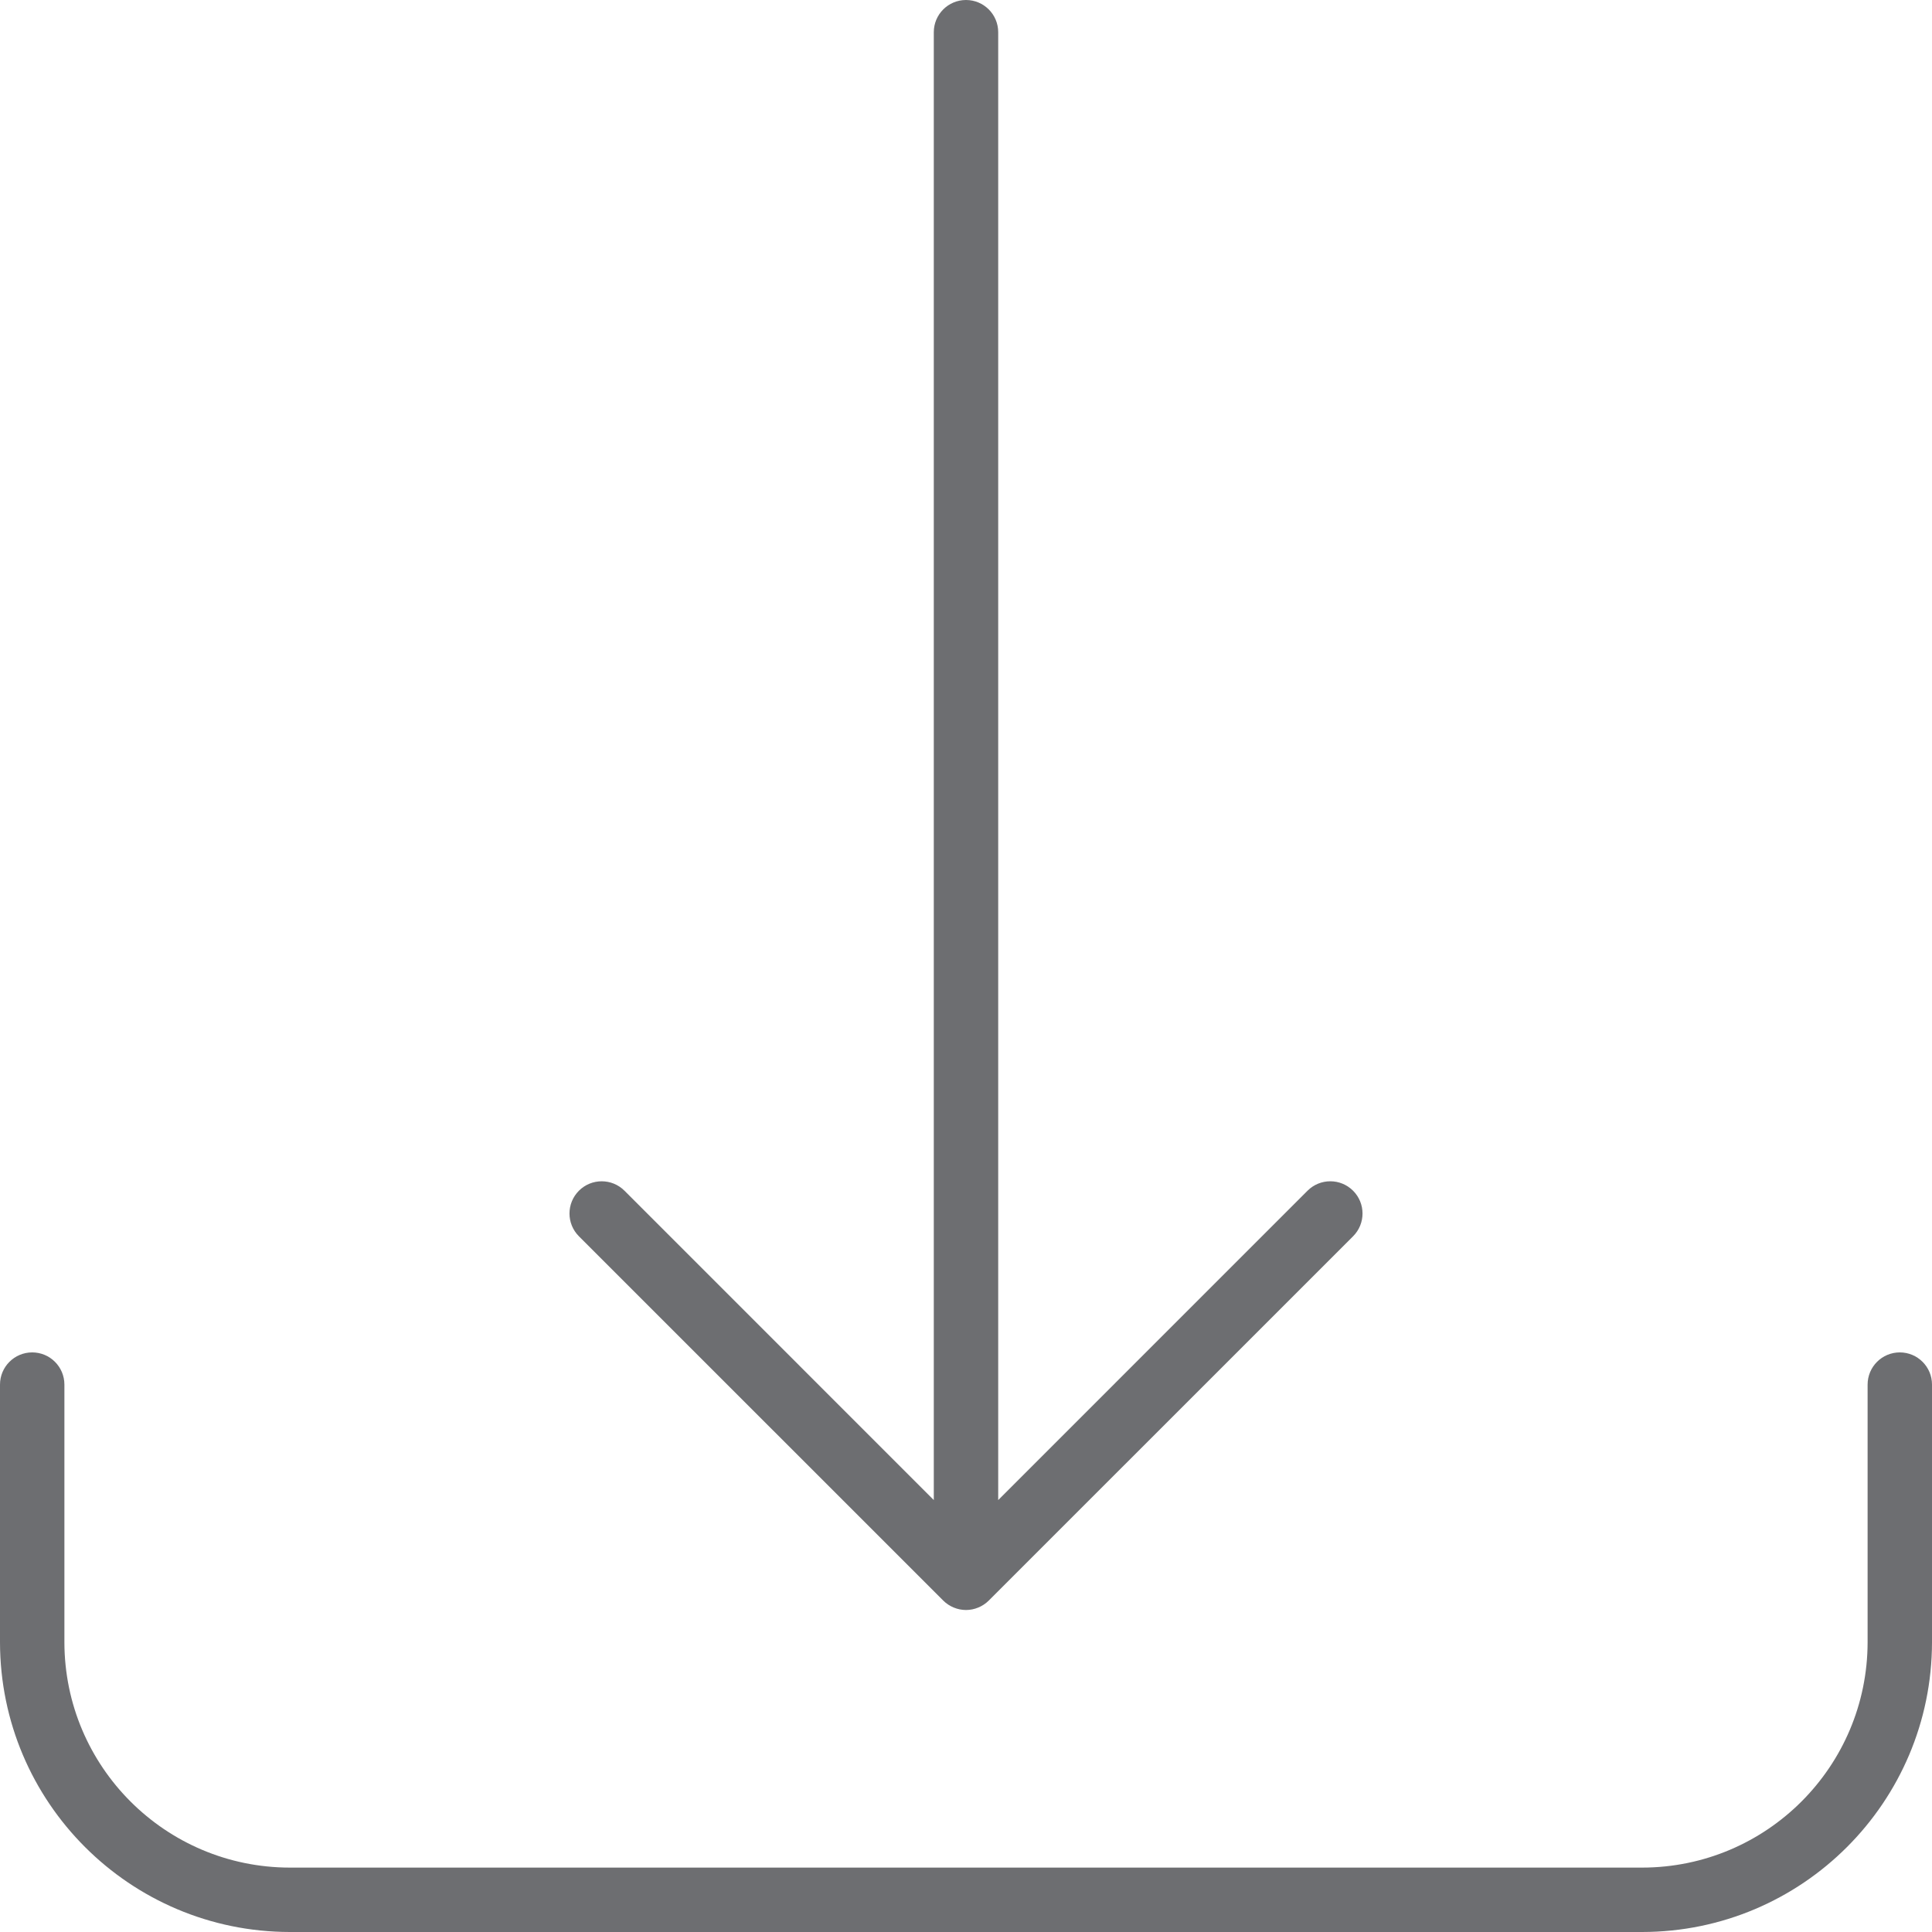
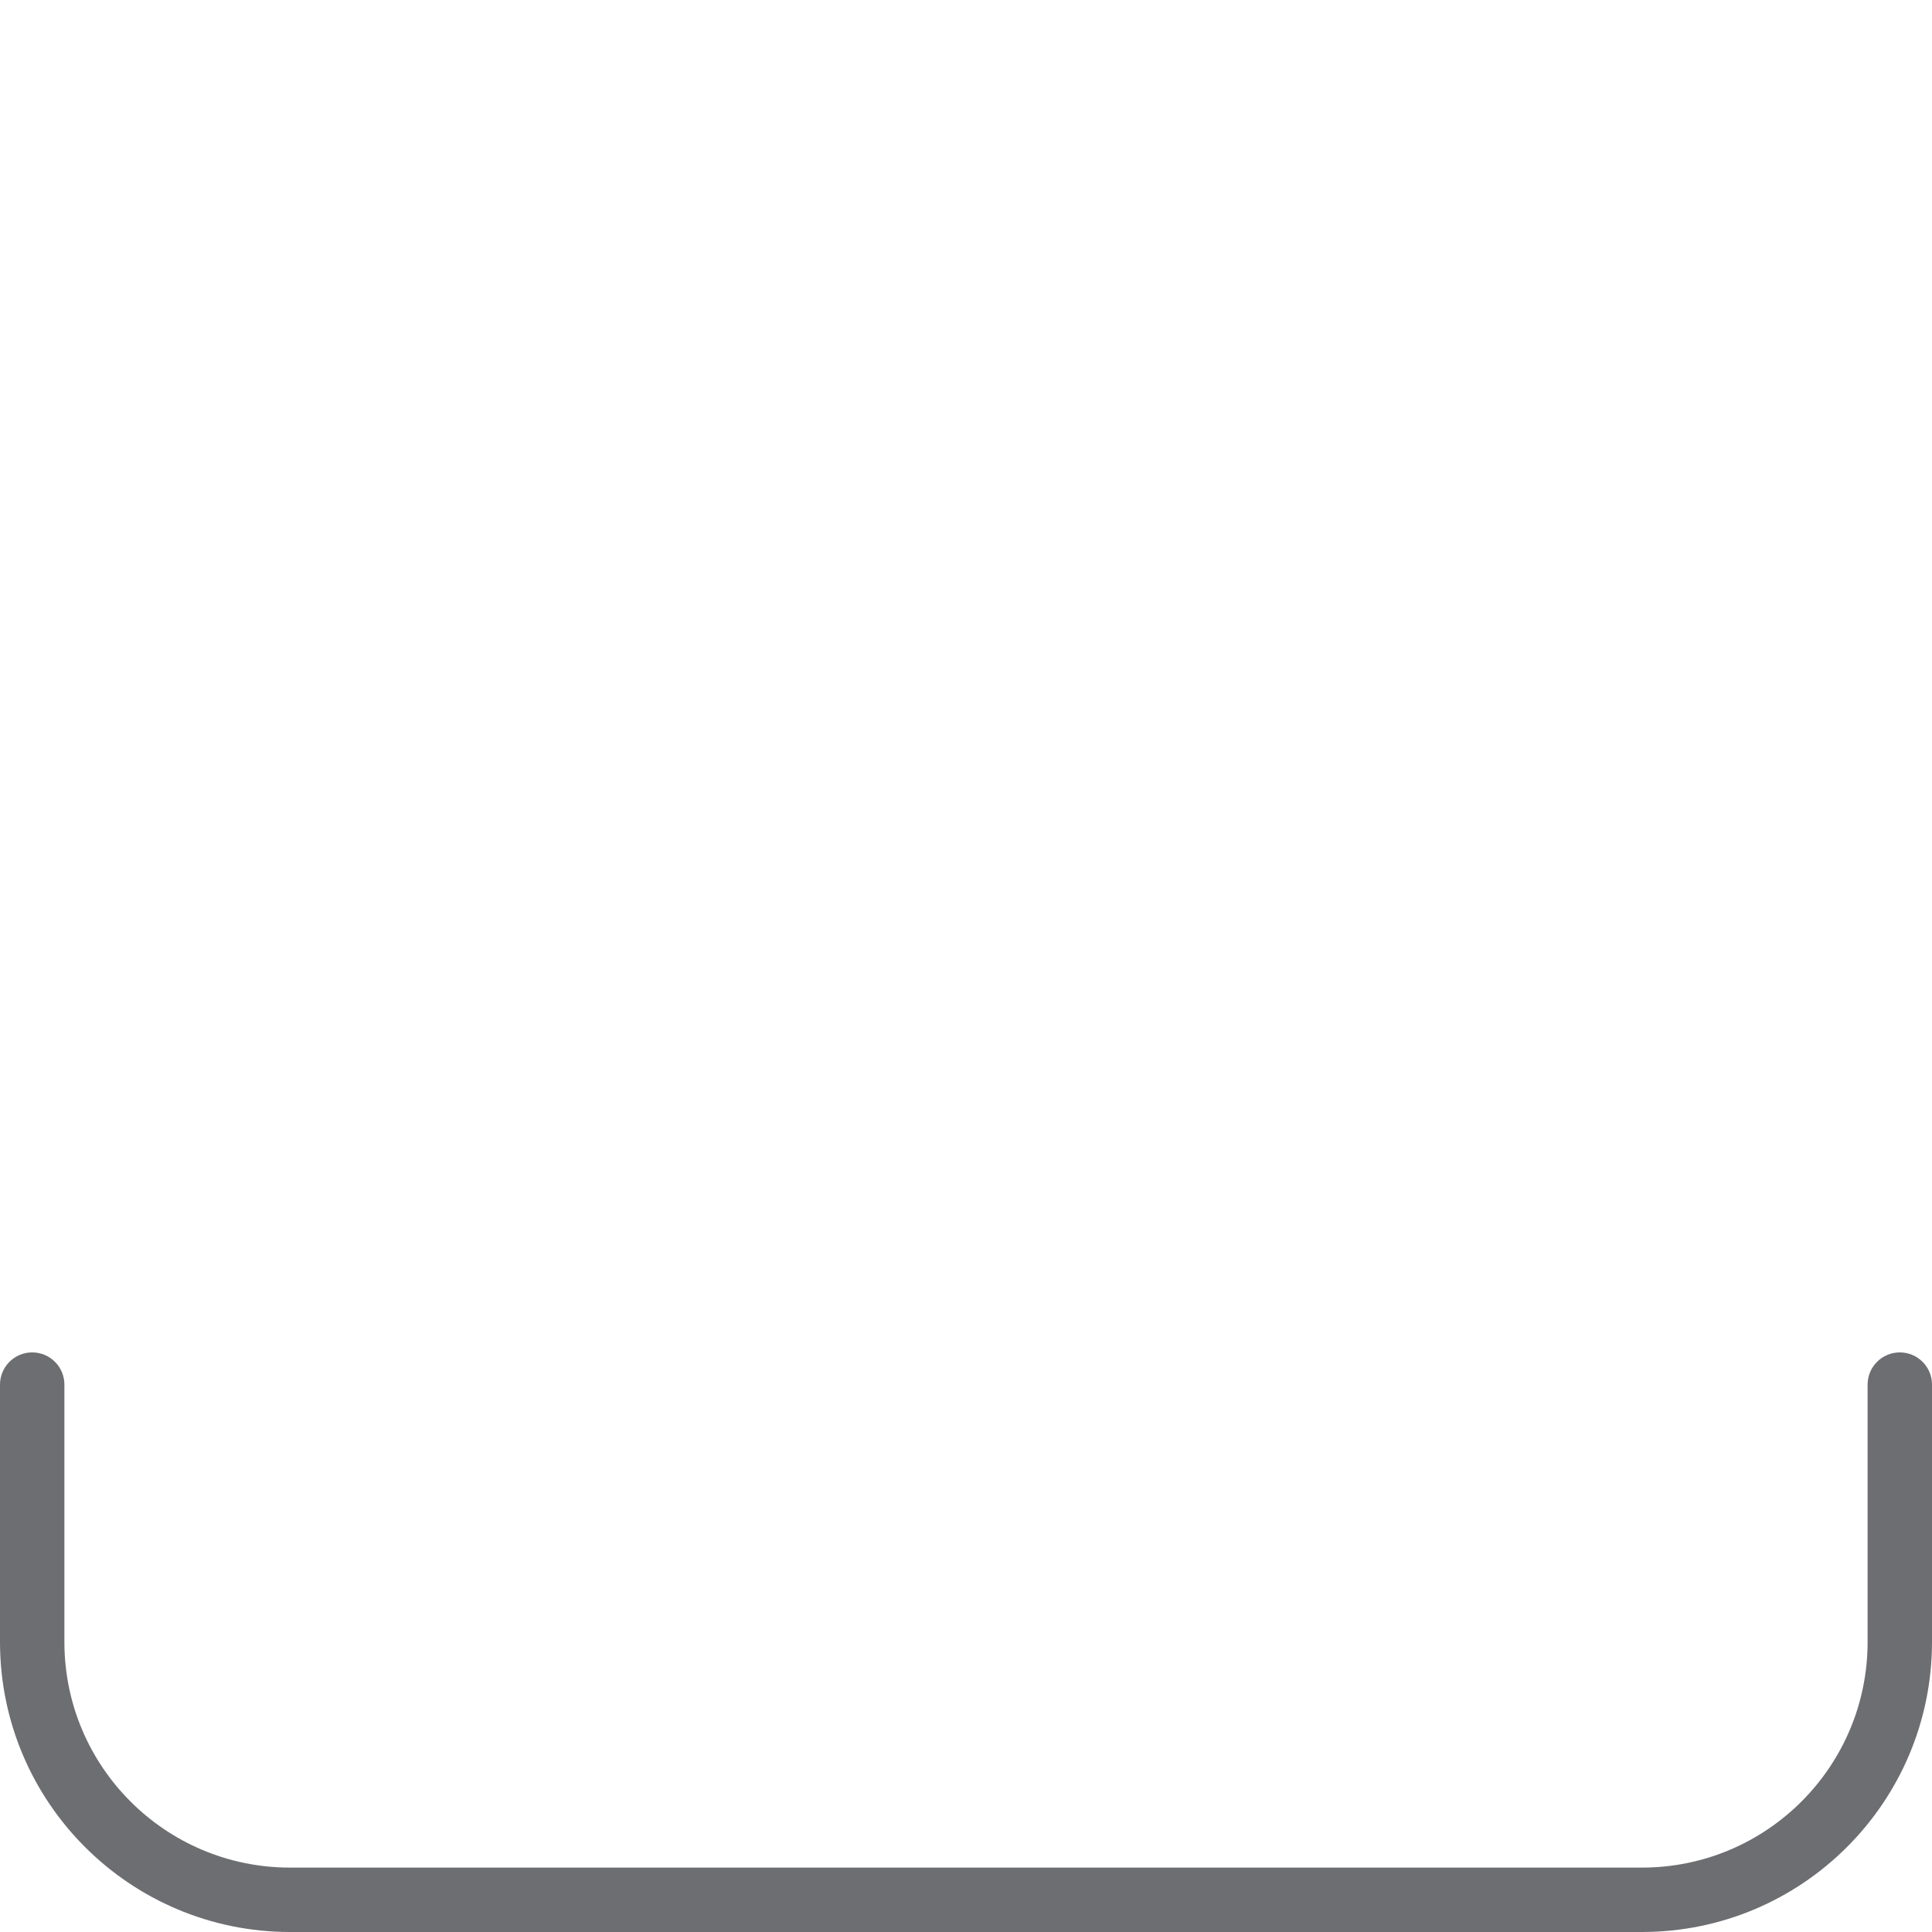
<svg xmlns="http://www.w3.org/2000/svg" version="1.1" id="Capa_1" x="0px" y="0px" viewBox="0 0 480 480" style="enable-background:new 0 0 480 480;" xml:space="preserve">
  <g>
    <path style="fill:#6D6E71;" d="M408,480H72c-39.744-0.048-71.952-32.256-72-72v-64c0-4.418,3.582-8,8-8s8,3.582,8,8v64   c0.035,30.913,25.087,55.965,56,56h336c30.913-0.035,55.965-25.087,56-56v-64c0-4.418,3.582-8,8-8s8,3.582,8,8v64   C479.952,447.744,447.744,479.952,408,480z" />
-     <path style="fill:#6D6E71;" d="M336.168,295.832c-3.122-3.126-8.188-3.129-11.314-0.006c-0.002,0.002-0.004,0.004-0.006,0.006   L248,372.688V8c0-4.418-3.582-8-8-8s-8,3.582-8,8v364.688l-76.848-76.856c-3.126-3.126-8.194-3.126-11.32,0s-3.126,8.194,0,11.32   l90.512,90.504c0.745,0.741,1.628,1.328,2.6,1.728c1.955,0.821,4.157,0.821,6.112,0c0.972-0.4,1.855-0.987,2.6-1.728l90.512-90.504   c3.126-3.122,3.129-8.188,0.006-11.314C336.172,295.836,336.17,295.834,336.168,295.832L336.168,295.832z" />
  </g>
  <g>
</g>
  <g>
</g>
  <g>
</g>
  <g>
</g>
  <g>
</g>
  <g>
</g>
  <g>
</g>
  <g>
</g>
  <g>
</g>
  <g>
</g>
  <g>
</g>
  <g>
</g>
  <g>
</g>
  <g>
</g>
  <g>
</g>
</svg>